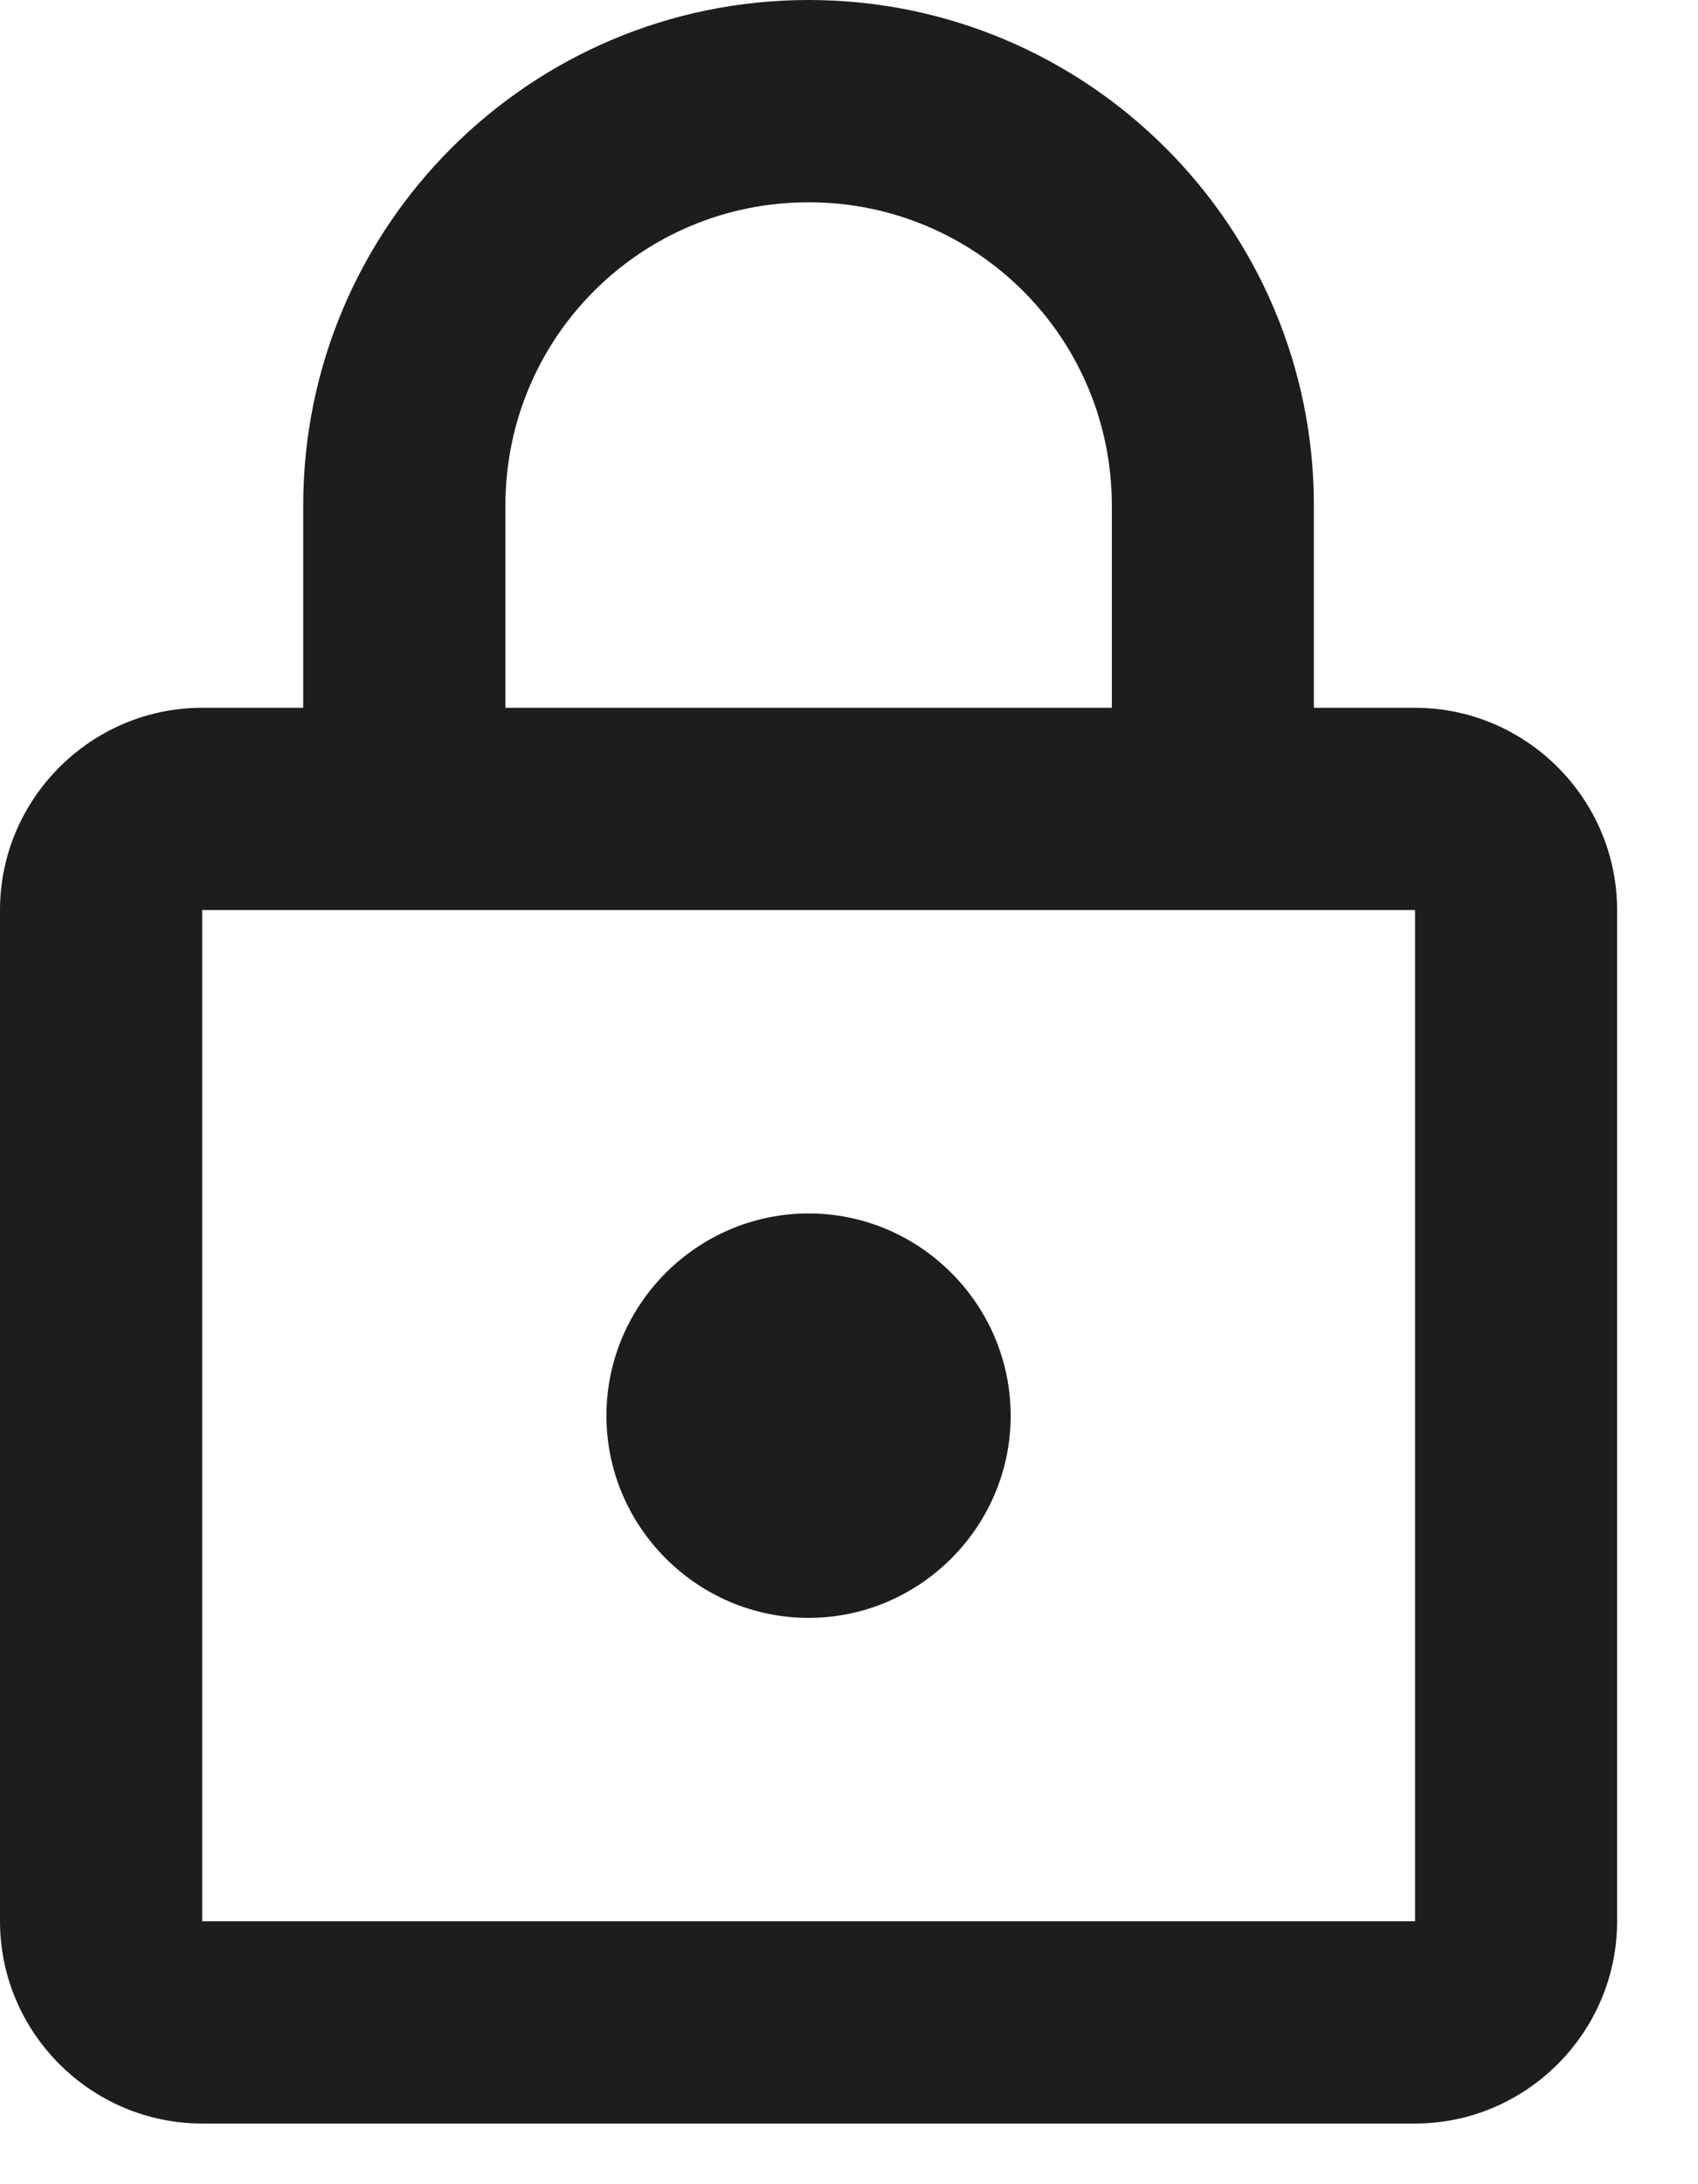
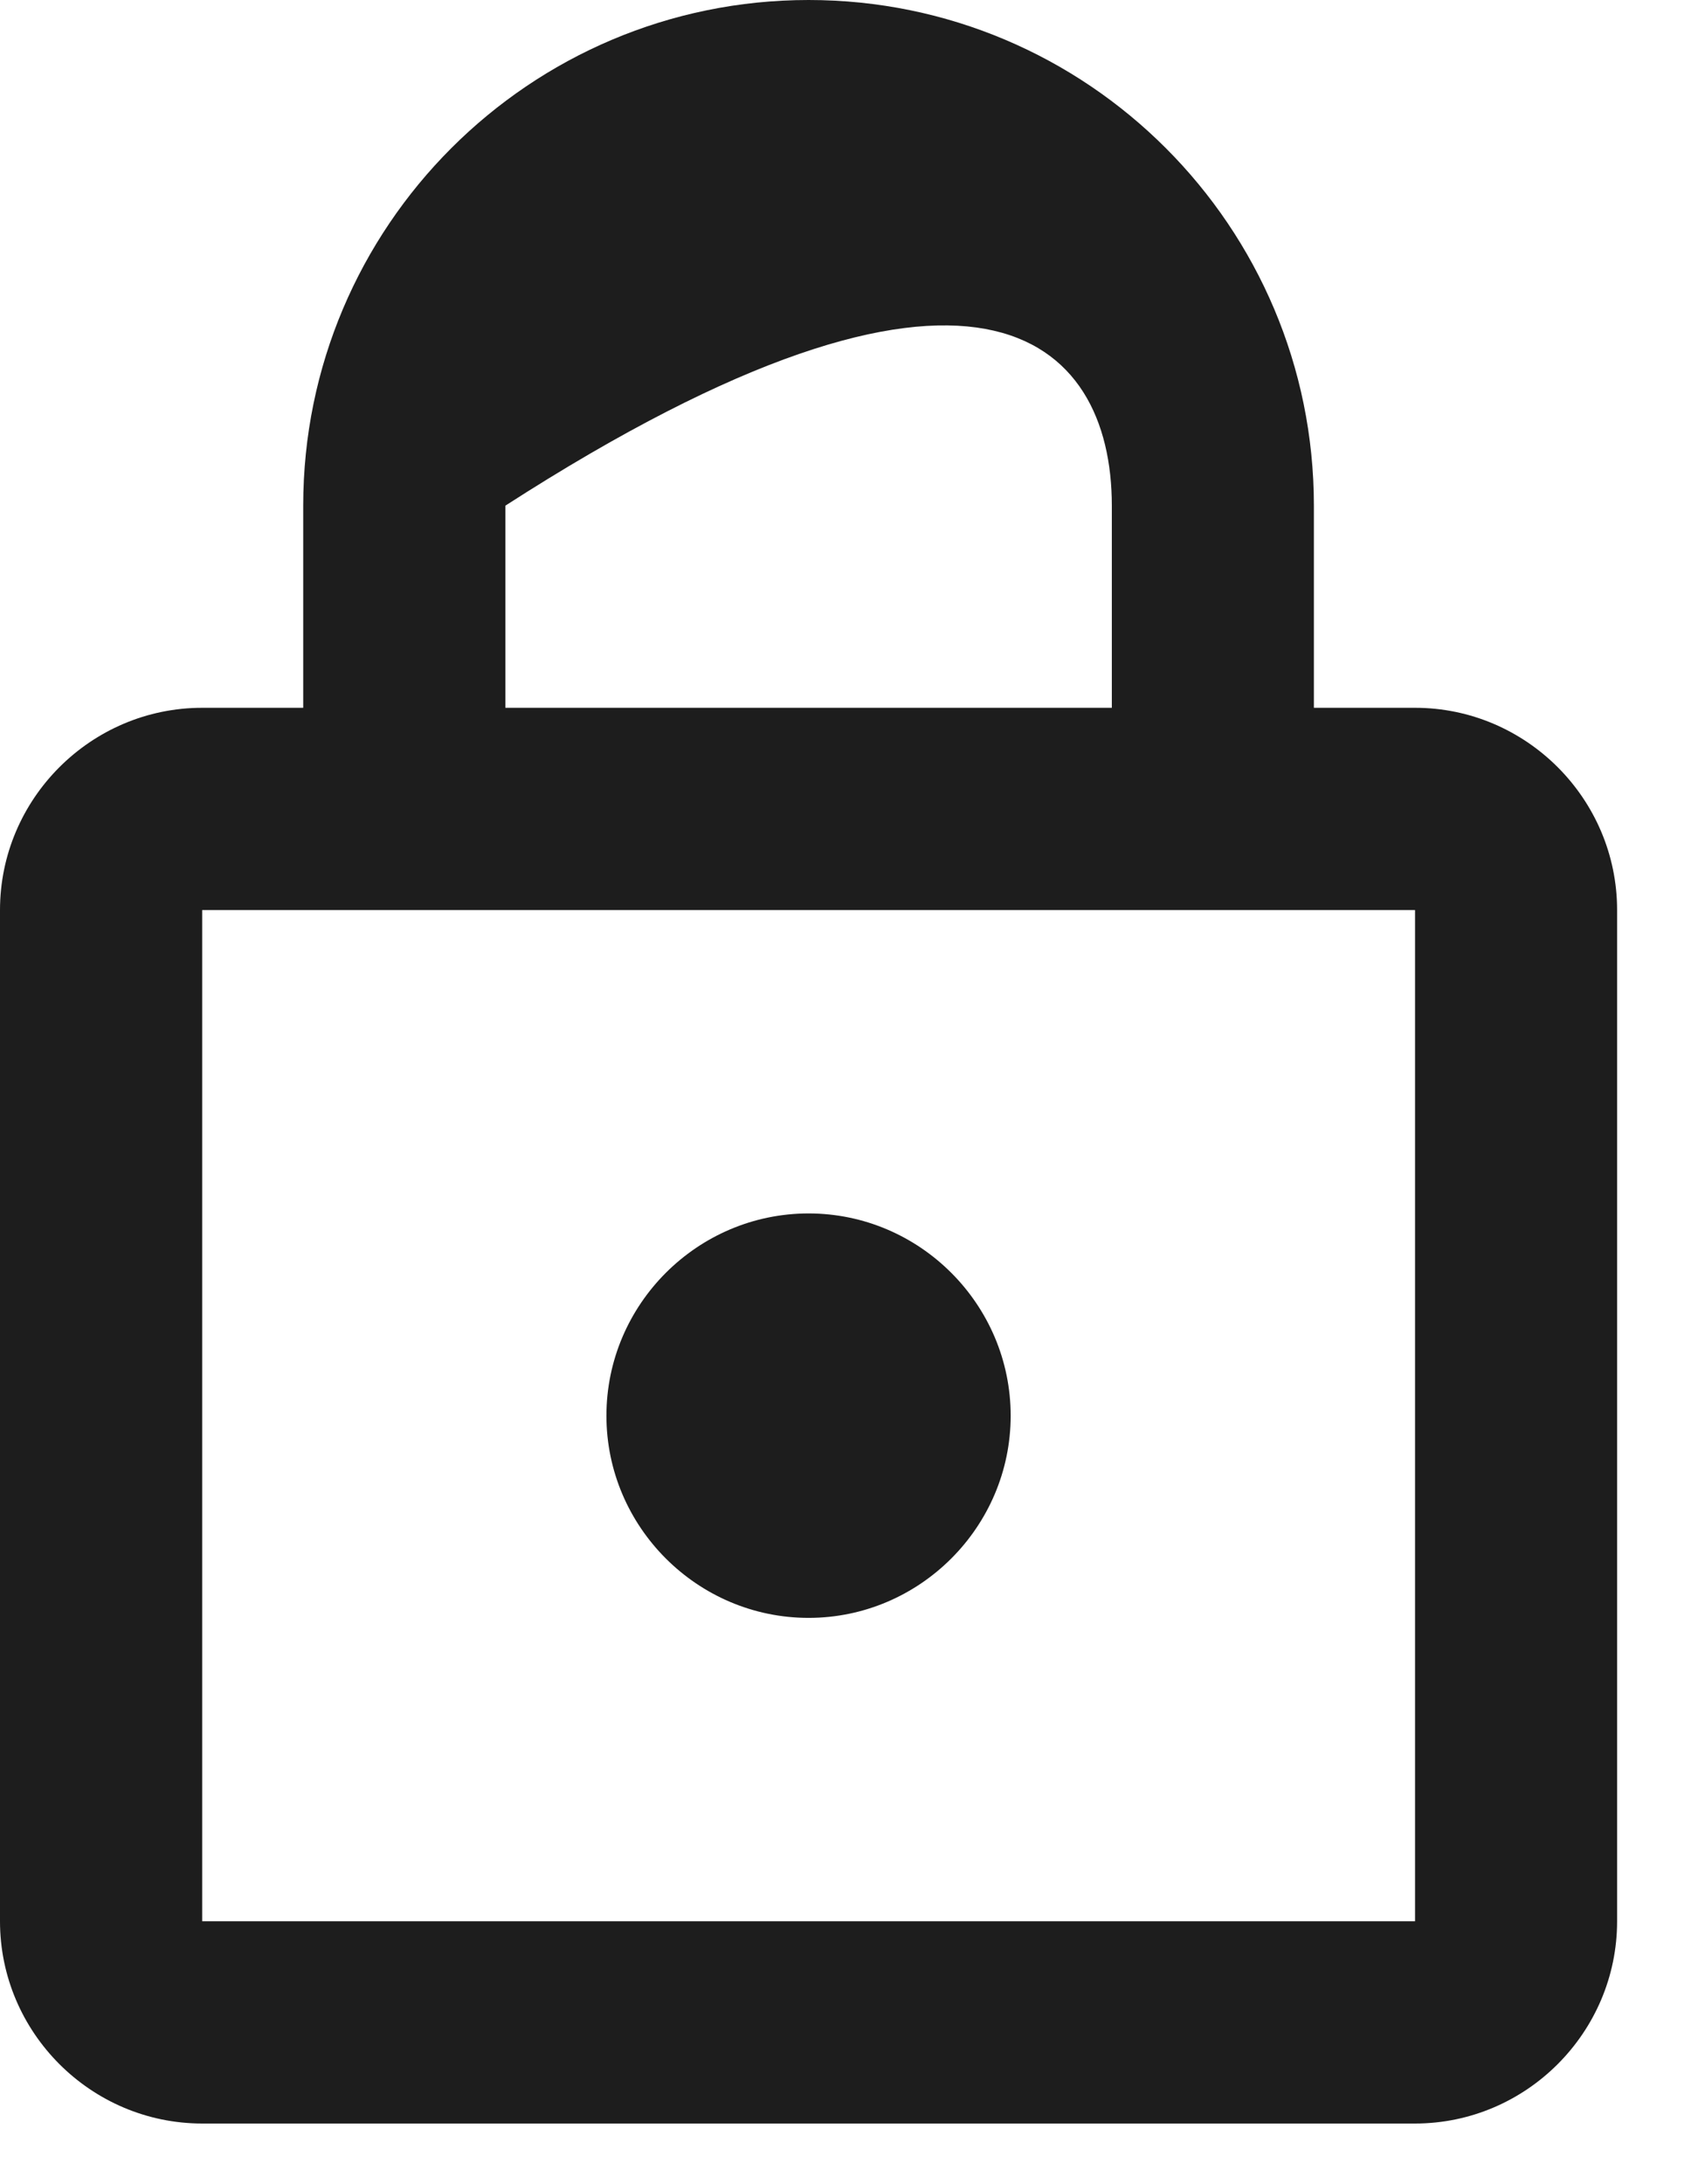
<svg xmlns="http://www.w3.org/2000/svg" fill="none" height="100%" overflow="visible" preserveAspectRatio="none" style="display: block;" viewBox="0 0 14 18" width="100%">
-   <path d="M11.667 5.833H10.833V4.167C10.833 1.867 8.967 0 6.667 0C4.367 0 2.5 1.867 2.5 4.167V5.833H1.667C0.75 5.833 0 6.583 0 7.5V15.833C0 16.75 0.75 17.5 1.667 17.5H11.667C12.583 17.5 13.333 16.75 13.333 15.833V7.5C13.333 6.583 12.583 5.833 11.667 5.833ZM4.167 4.167C4.167 2.783 5.283 1.667 6.667 1.667C8.05 1.667 9.167 2.783 9.167 4.167V5.833H4.167V4.167ZM11.667 15.833H1.667V7.5H11.667V15.833ZM6.667 13.333C7.583 13.333 8.333 12.583 8.333 11.667C8.333 10.75 7.583 10 6.667 10C5.75 10 5 10.75 5 11.667C5 12.583 5.75 13.333 6.667 13.333Z" fill="#1D1D1D" id="Vector" />
+   <path d="M11.667 5.833H10.833V4.167C10.833 1.867 8.967 0 6.667 0C4.367 0 2.5 1.867 2.5 4.167V5.833H1.667C0.75 5.833 0 6.583 0 7.5V15.833C0 16.75 0.75 17.5 1.667 17.5H11.667C12.583 17.5 13.333 16.75 13.333 15.833V7.5C13.333 6.583 12.583 5.833 11.667 5.833ZM4.167 4.167C8.05 1.667 9.167 2.783 9.167 4.167V5.833H4.167V4.167ZM11.667 15.833H1.667V7.5H11.667V15.833ZM6.667 13.333C7.583 13.333 8.333 12.583 8.333 11.667C8.333 10.75 7.583 10 6.667 10C5.75 10 5 10.75 5 11.667C5 12.583 5.75 13.333 6.667 13.333Z" fill="#1D1D1D" id="Vector" />
</svg>